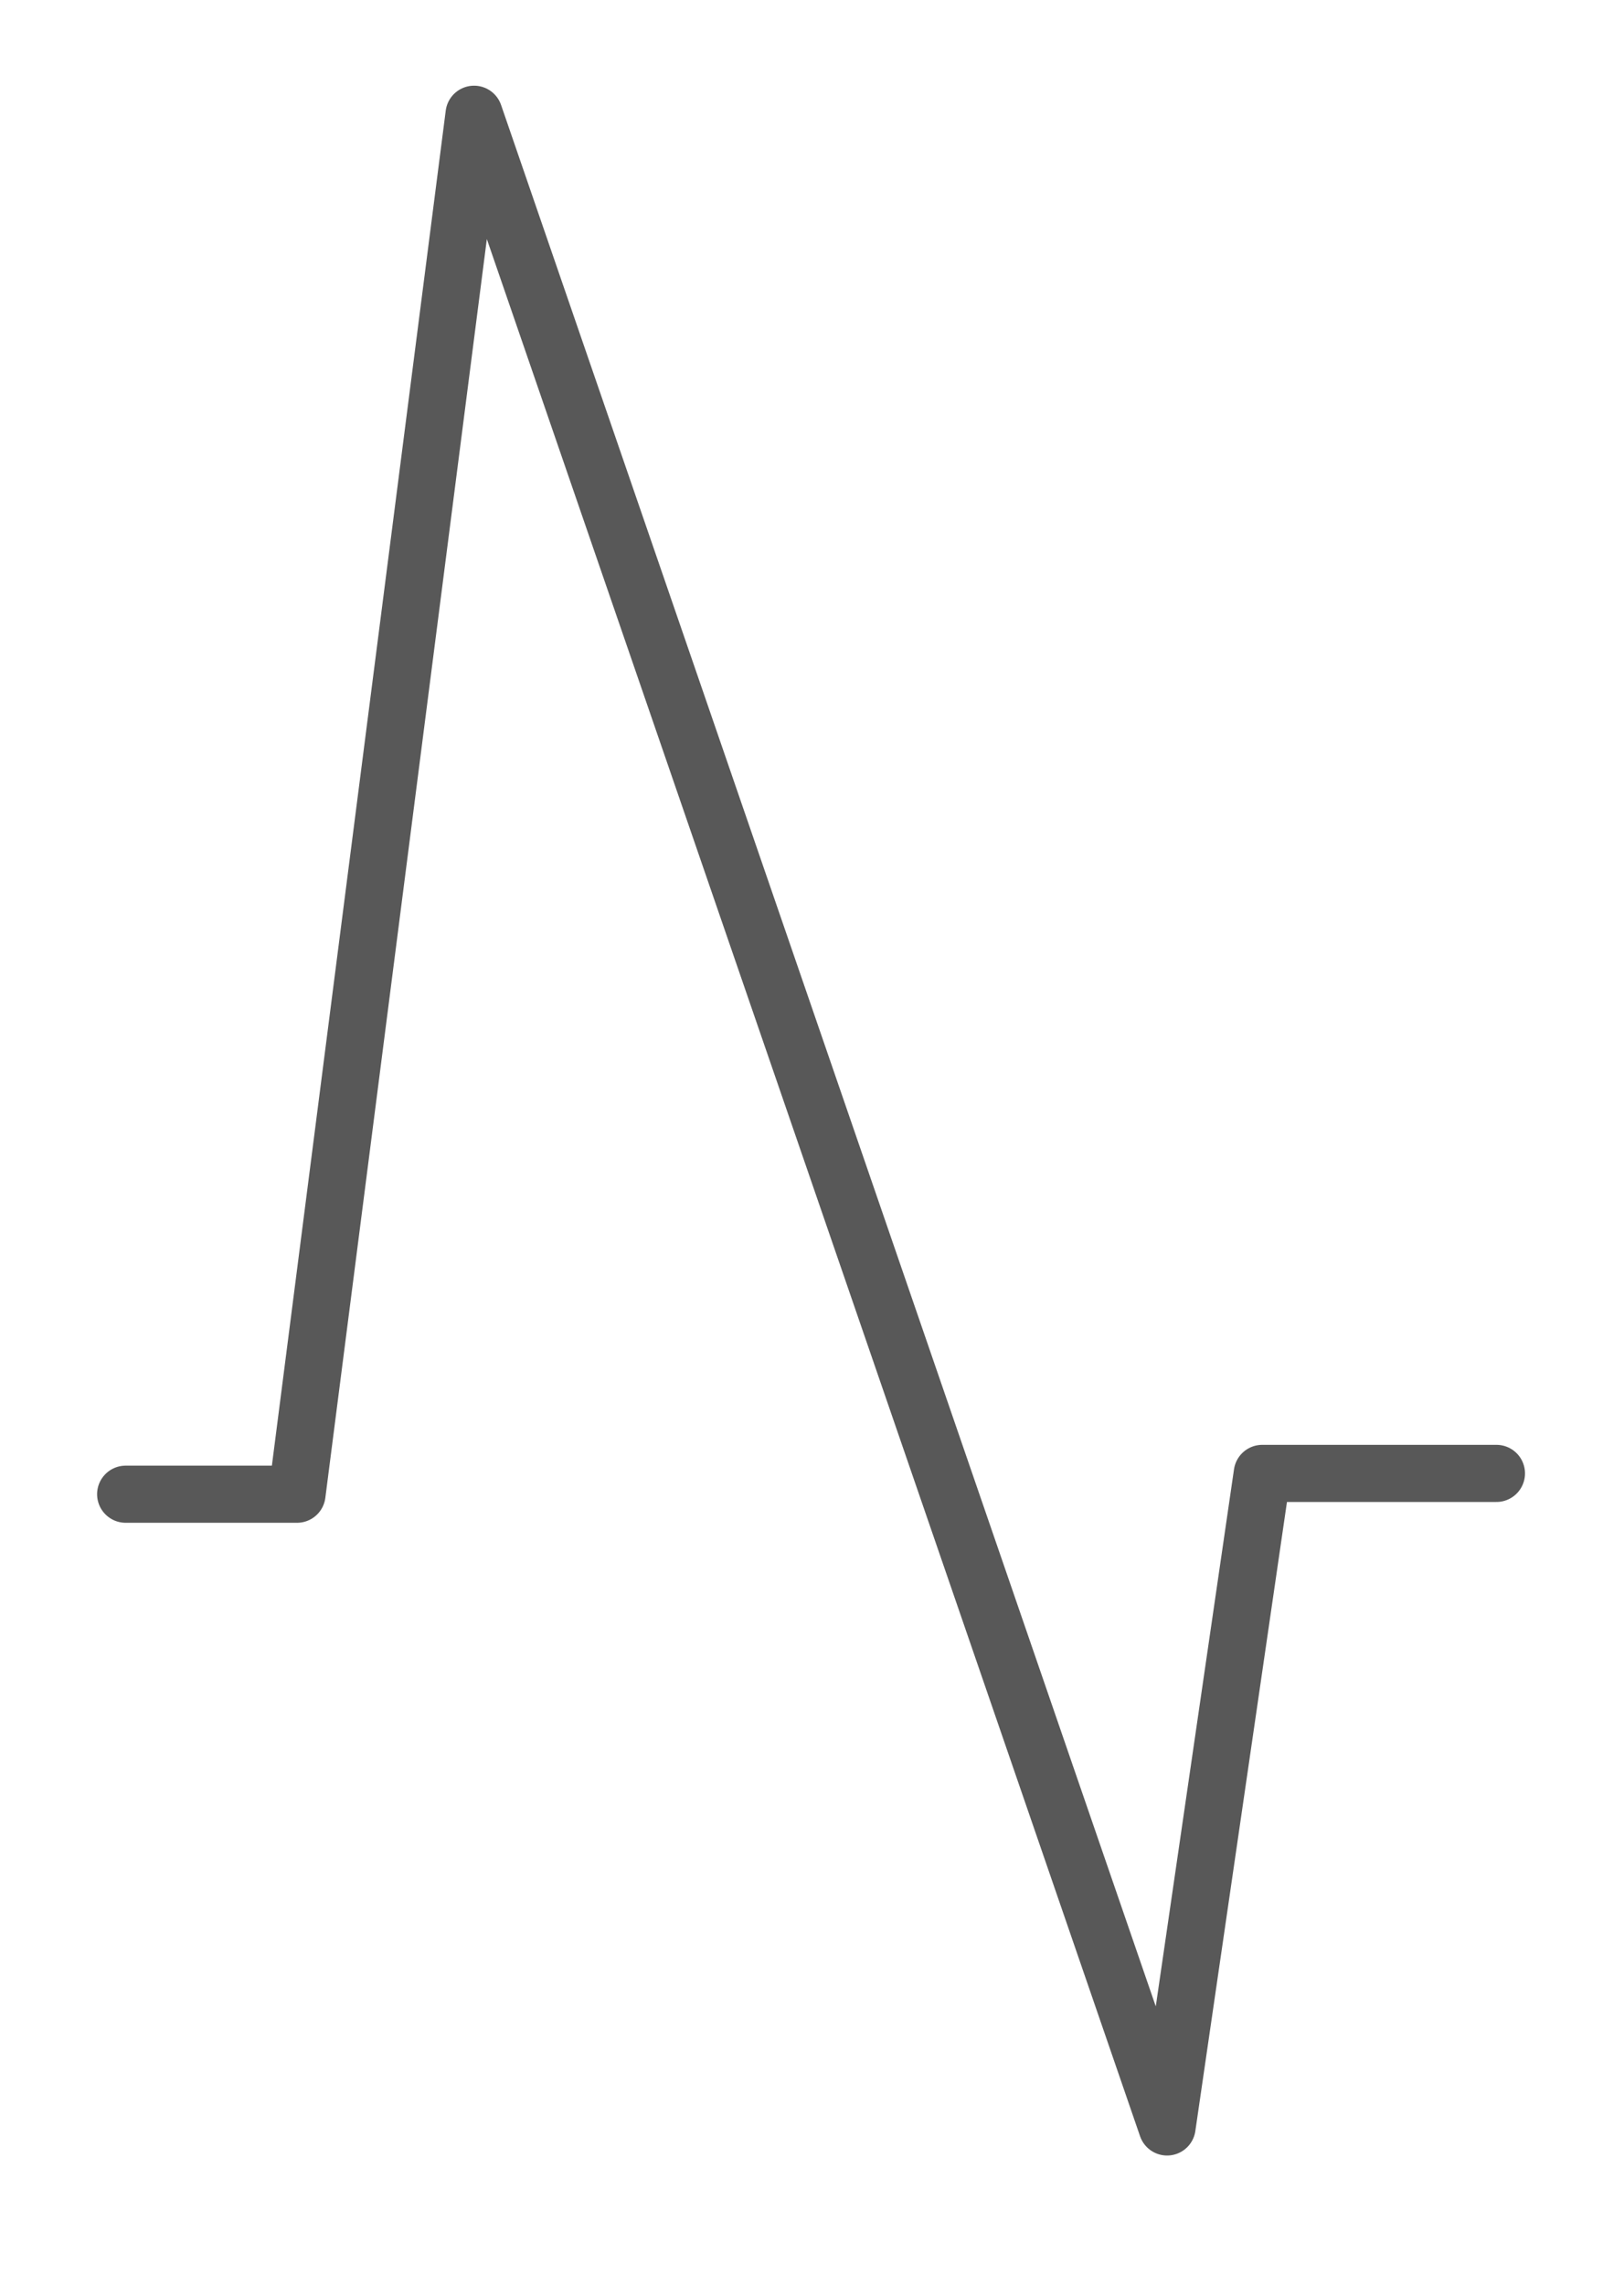
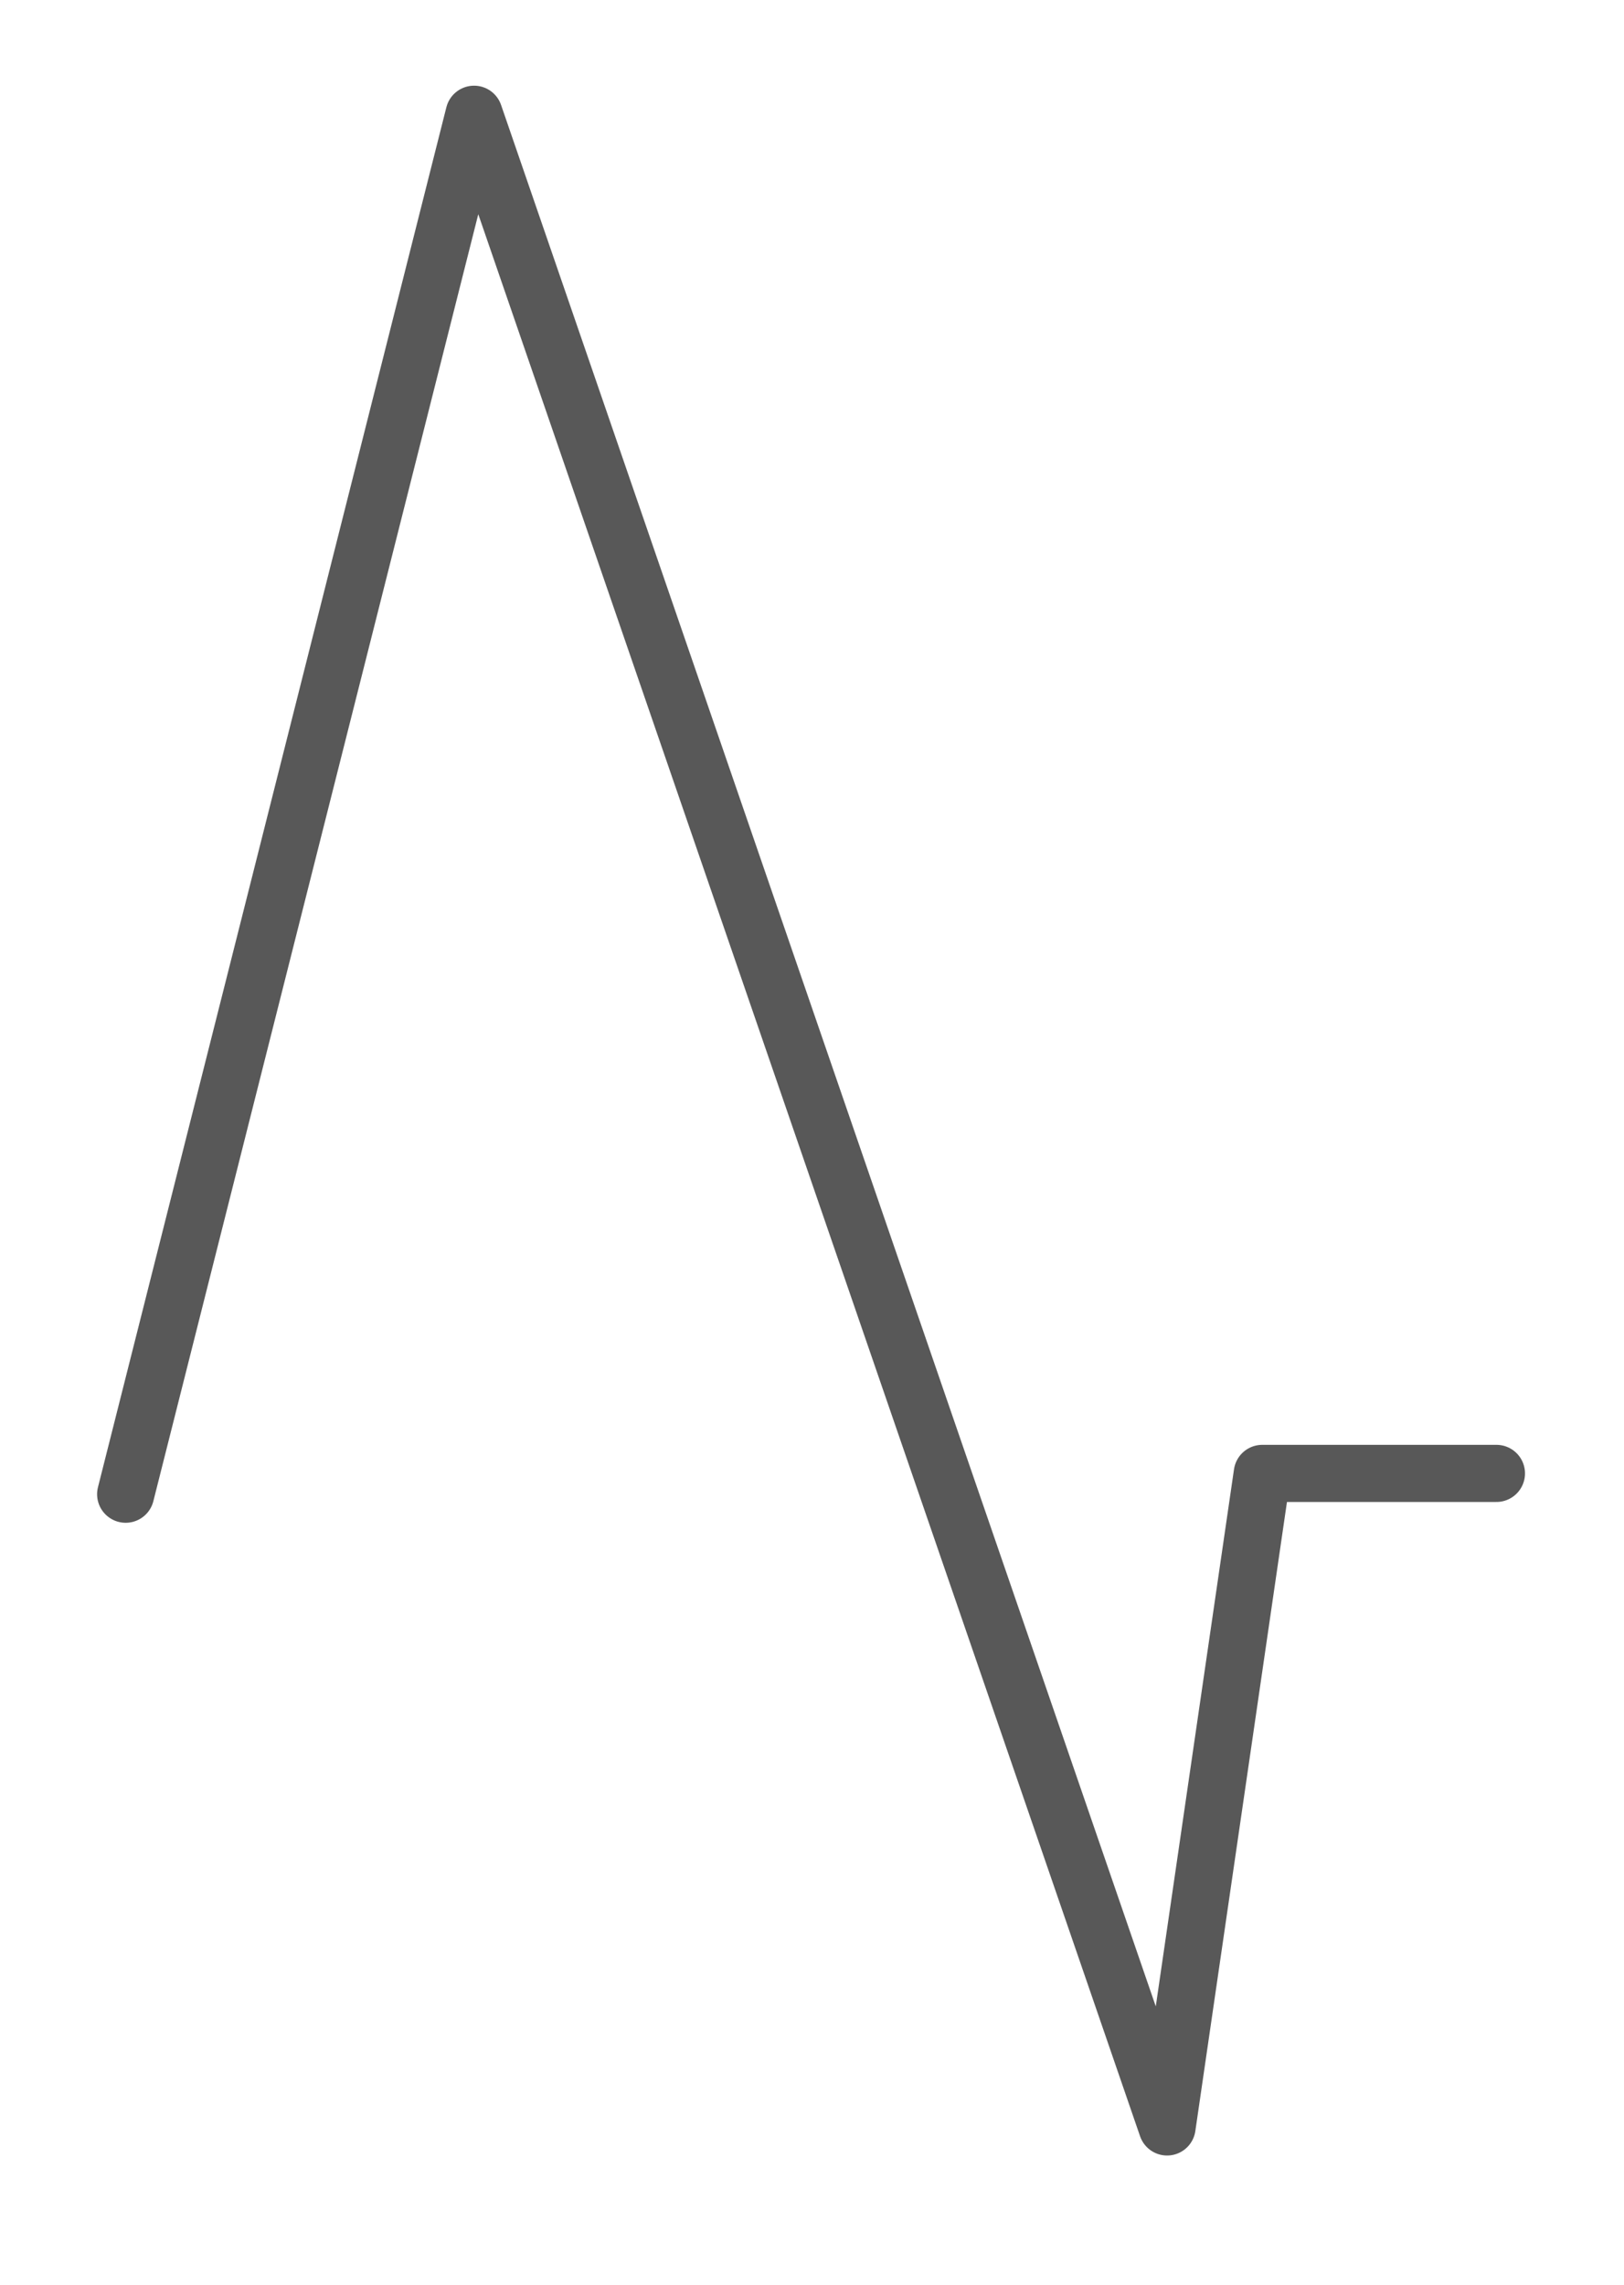
<svg xmlns="http://www.w3.org/2000/svg" version="1.1" x="0" y="0" width="85.3" height="120" viewBox="0, 0, 85.3, 120">
  <g id="Layer_1">
-     <path d="M6.6,78.471 L15.6,78.471 L24.9,6 L61.3,111.7 L66.3,77.378 L78.6,77.378" fill-opacity="0" stroke="#585858" stroke-width="3" stroke-linecap="round" stroke-linejoin="round" stroke-miterlimit="10" />
+     <path d="M6.6,78.471 L24.9,6 L61.3,111.7 L66.3,77.378 L78.6,77.378" fill-opacity="0" stroke="#585858" stroke-width="3" stroke-linecap="round" stroke-linejoin="round" stroke-miterlimit="10" />
  </g>
</svg>